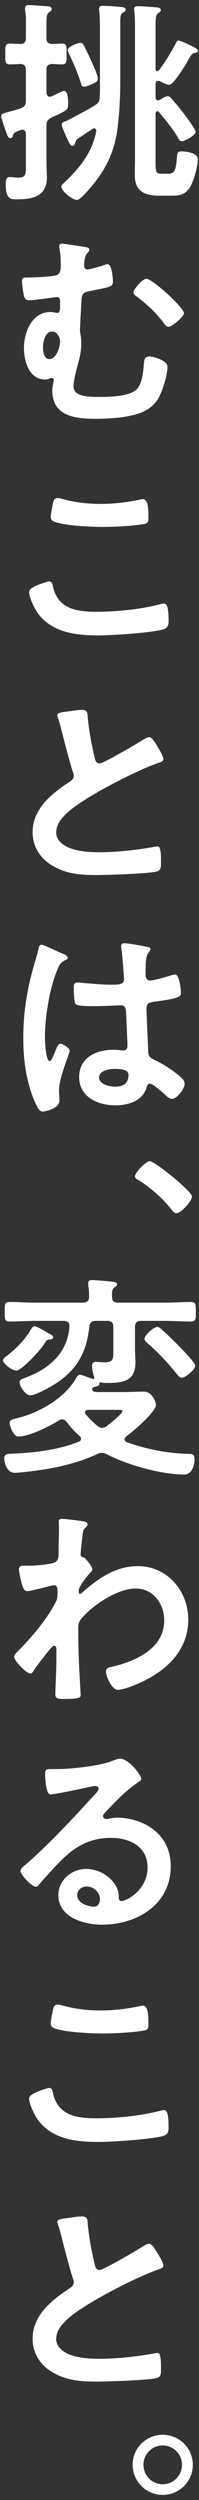
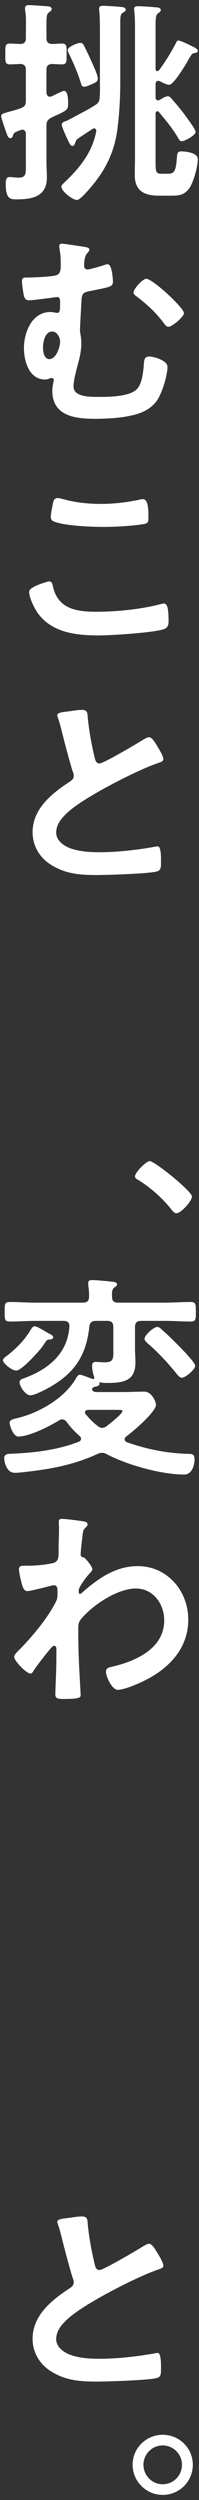
<svg xmlns="http://www.w3.org/2000/svg" version="1.1" id="編集モード" x="0px" y="0px" viewBox="0 0 30 376" style="enable-background:new 0 0 30 376;" xml:space="preserve">
  <rect x="0" y="0" width="30" height="376" fill="#333333" stroke="none" />
  <style type="text/css">
	.st0{fill:#FFFFFF;}
</style>
  <g>
    <path class="st0" d="M7.003,10.53v3.362c0.032,0.359,0.13,0.653,0.521,0.653   c0.099,0,0.196-0.032,0.294-0.065c0.065-0.033,0.229-0.098,0.392-0.196   c0.522-0.261,1.273-0.62,1.437-0.62c0.62,0,0.62,1.469,0.62,1.893   c0,0.979-0.065,1.012-2.514,2.121c-0.587,0.359-0.75,0.555-0.75,1.24v5.614   c0,0.718,0.065,1.436,0.065,2.154c0,2.905-2.22,3.297-4.603,3.297   c-0.946,0-1.6-0.098-1.6-2.35c0-0.457,0.033-1.012,0.62-1.012   c0.131,0,0.979,0.098,1.306,0.098c1.208,0,1.11-0.686,1.11-2.056V20.191   c0-0.359-0.131-0.685-0.522-0.685c-0.098,0-0.196,0.033-0.294,0.065   c-0.979,0.359-1.012,0.424-1.143,0.816c-0.065,0.228-0.13,0.392-0.392,0.392   c-0.294,0-0.457-0.392-0.62-0.914c-0.032-0.065-0.065-0.163-0.098-0.261   c-0.098-0.294-0.652-1.86-0.652-2.089c0-0.359,0.163-0.424,1.109-0.685   c0.457-0.131,1.044-0.261,1.828-0.555c0.62-0.229,0.783-0.49,0.783-1.175   v-4.569c0-0.62-0.229-0.881-0.849-0.914C2.858,9.649,1.552,9.682,1.487,9.682   c-0.75,0-0.685-0.457-0.685-1.534c0-1.142-0.065-1.599,0.685-1.599   c0.425,0,1.077,0.065,1.567,0.065c0.62,0,0.849-0.294,0.849-0.914V5.308   c0-0.947,0.032-1.893,0-2.872C3.87,2.109,3.772,1.457,3.772,1.261   c0-0.457,0.294-0.49,0.652-0.49c0.392,0,2.089,0.131,2.546,0.163   c0.294,0,0.816,0.032,0.816,0.424c0,0.261-0.229,0.359-0.425,0.522   C7.036,2.077,7.003,2.599,7.003,3.643V5.7c0,0.653,0.229,0.881,0.881,0.914   c0.326,0,1.208-0.065,1.469-0.065c0.751,0,0.686,0.49,0.686,1.599   c0,1.044,0.065,1.534-0.686,1.534c-0.163,0-1.207-0.033-1.501-0.065   C7.264,9.682,7.003,9.845,7.003,10.53z M15.065,12.195V5.047   c0-1.142,0-2.252-0.098-3.394c0-0.098-0.033-0.196-0.033-0.294   c0-0.424,0.262-0.49,0.62-0.49c0.457,0,2.415,0.131,2.872,0.196   c0.229,0.033,0.522,0.098,0.522,0.392c0,0.229-0.163,0.294-0.392,0.424   c-0.392,0.228-0.424,0.555-0.424,1.599v8.715c0,2.48-0.131,4.961-0.457,7.409   c-0.425,2.97-1.502,5.418-3.362,7.801c-0.392,0.49-2.154,2.677-2.709,2.677   c-0.652,0-2.35-1.306-2.35-2.024c0-0.196,0.229-0.392,0.358-0.522   c2.383-2.252,4.243-4.504,4.896-7.768c0.032-0.228-0.065-0.457-0.326-0.457   c-0.099,0-0.164,0.033-0.262,0.098c-0.392,0.261-1.958,1.273-2.252,1.501   c-0.229,0.196-0.229,0.294-0.326,0.555c-0.065,0.196-0.196,0.49-0.425,0.49   c-0.326,0-0.587-0.685-0.718-0.946c-0.195-0.424-0.881-1.893-0.881-2.252   c0-0.359,0.326-0.457,0.652-0.555c0.261-0.098,0.522-0.261,0.783-0.392   c1.175-0.653,2.415-1.24,3.525-1.958c0.555-0.326,0.718-0.587,0.751-1.24   C15.097,13.794,15.065,13.011,15.065,12.195z M12.715,6.973   c0.424,0.849,0.849,1.73,1.24,2.644c0.229,0.49,0.783,1.697,0.783,2.187   c0,0.49-0.327,0.62-0.947,0.881c-0.293,0.131-0.783,0.359-1.109,0.359   c-0.294,0-0.392-0.196-0.457-0.457c-0.522-1.665-1.044-2.872-1.795-4.439   c-0.065-0.131-0.229-0.457-0.229-0.62c0-0.49,1.501-1.077,1.894-1.077   C12.454,6.45,12.584,6.679,12.715,6.973z M23.453,10.367   c0,0.131,0.065,0.326,0.262,0.326c0.13,0,0.163-0.032,0.261-0.13   c0.979-1.306,1.828-2.709,2.578-4.145c0.099-0.196,0.164-0.326,0.327-0.326   c0.293,0,1.24,0.457,1.533,0.588c0.914,0.457,1.404,0.653,1.404,0.979   c0,0.229-0.327,0.294-0.49,0.326c-0.358,0.033-0.424,0.163-0.849,0.849   c-0.098,0.163-0.163,0.294-0.261,0.49c-0.359,0.588-2.057,3.427-2.709,3.427   c-0.392,0-1.012-0.326-1.371-0.522c-0.098-0.033-0.163-0.065-0.294-0.065   c-0.293,0-0.392,0.229-0.392,0.49v1.991c0,0.229,0.099,0.457,0.392,0.457   c0.099,0,0.196-0.065,0.294-0.098c0.294-0.196,0.783-0.522,1.175-0.522   c0.196,0,0.392,0.163,0.522,0.326c0.653,0.751,1.273,1.469,1.86,2.252   c0.457,0.62,1.795,2.383,1.795,2.774c0,0.522-1.664,1.403-2.056,1.403   c-0.262,0-0.359-0.13-0.49-0.326c-0.815-1.469-1.925-2.774-2.97-4.047   c-0.098-0.098-0.131-0.131-0.261-0.131c-0.099,0-0.262,0.065-0.262,0.359v7.18   c0,1.665,0.065,1.86,0.979,1.86h0.881c1.045,0,1.208-0.49,1.371-2.578   c0.033-0.555,0.163-0.783,0.62-0.783c0.751,0,2.514,0.196,2.514,1.175   c0,1.11-0.62,3.362-1.24,4.308c-0.751,1.077-1.534,1.175-2.742,1.175h-1.86   c-2.154,0-3.655-0.653-3.655-3.101c0-0.914,0.032-1.828,0.032-2.742V3.97   c0-0.816-0.032-1.599-0.098-2.285c0-0.131-0.032-0.229-0.032-0.359   c0-0.326,0.261-0.392,0.555-0.392c0.522,0,2.056,0.098,2.644,0.163   c0.294,0,0.815,0.033,0.815,0.424c0,0.229-0.163,0.294-0.424,0.49   c-0.326,0.229-0.359,0.816-0.359,1.828V10.367z" />
    <path class="st0" d="M12.944,37.169c0.195,0.033,0.521,0.131,0.521,0.359   c0,0.196-0.13,0.359-0.261,0.49c-0.457,0.49-0.522,1.305-0.522,1.958   c0,0.392,0.262,0.555,0.522,0.555c0.326,0,2.22-0.555,2.644-0.718   c0.098-0.033,0.229-0.065,0.392-0.065c0.62,0,0.783,2.122,0.783,2.611   c0,0.816-0.521,0.816-3.558,1.436c-0.849,0.163-1.109,0.359-1.175,1.24   c-0.032,0.718-0.229,4.014-0.229,4.537c0,0.326,0.033,0.555,0.098,0.881   c0.065,0.392,0.099,0.783,0.099,1.175c0,1.077-0.229,2.121-0.522,3.166   c-0.229,0.914-0.653,2.383-0.653,3.329c0,1.73,2.938,1.567,4.113,1.567   c1.436,0,4.341-0.065,5.418-1.142c0.75-0.75,0.946-2.35,1.044-3.394   c0.065-1.012,0.065-1.534,0.849-1.534c0.718,0,2.742,0.62,2.742,1.534   c0,1.273-0.816,4.047-1.665,5.189c-1.044,1.371-2.48,1.893-4.112,2.219   c-1.6,0.326-3.46,0.424-5.092,0.424c-3.035,0-6.495-0.392-6.495-4.243   c0-0.424,0.098-0.946,0.196-1.371c0-0.065,0.032-0.131,0.032-0.196   c0-0.196-0.163-0.326-0.359-0.326c-0.13,0-0.229,0.065-0.358,0.098   c-0.163,0.065-0.392,0.13-0.588,0.13c-2.415,0-3.198-2.741-3.198-4.732   c0-2.317,1.175-5.418,3.981-5.418c0.457,0,0.783,0.13,1.077,0.13   c0.359,0,0.392-0.424,0.392-1.534c0-0.424,0-0.849-0.457-0.849   c-0.13,0-1.044,0.131-1.24,0.163c-0.62,0.065-2.415,0.326-2.97,0.326   c-0.489,0-0.652-0.228-0.783-0.653c-0.098-0.457-0.294-1.697-0.294-2.154   c0-0.62,0.261-0.62,0.783-0.62c0.979,0,3.492-0.098,4.341-0.326   c0.719-0.196,0.719-0.979,0.719-1.599c0-0.881-0.033-1.567-0.196-2.448   c0-0.098-0.032-0.261-0.032-0.359c0-0.261,0.163-0.359,0.424-0.359   S12.584,37.104,12.944,37.169z M6.481,52.281c0,0.588,0.163,1.73,0.946,1.73   c1.045,0,1.632-1.795,1.632-2.644c0-0.653-0.457-1.501-1.207-1.501   C6.775,49.866,6.481,51.465,6.481,52.281z M27.729,47.091   c0,0.555-1.796,2.056-2.317,2.056c-0.392,0-0.653-0.457-0.914-0.816   c-1.208-1.534-2.415-2.611-3.949-3.786c-0.196-0.13-0.425-0.326-0.425-0.555   c0-0.49,1.339-2.056,1.926-2.056C23.029,41.934,27.729,46.308,27.729,47.091z" />
    <path class="st0" d="M7.362,87.438c0.425,0,0.522,0.294,0.588,0.62   c0.686,3.46,3.46,3.949,6.527,3.949c3.134,0,6.691-0.359,9.727-1.142   c0.131-0.033,0.359-0.098,0.489-0.098c0.49,0,0.719,0.555,0.719,2.677   c0,0.62-0.163,1.012-0.783,1.208c-1.73,0.522-7.834,0.914-9.792,0.914   c-3.395,0-7.05-0.424-9.172-3.394c-0.489-0.718-1.272-2.285-1.272-3.166   C4.392,88.188,7.33,87.438,7.362,87.438z M7.917,76.047   c0.098-0.555,0.163-1.142,0.783-1.142c0.261,0,0.686,0.131,0.946,0.196   c1.795,0.49,3.655,0.686,5.549,0.686c1.99,0,3.949-0.229,5.907-0.653   c0.098-0.033,0.294-0.065,0.424-0.065c0.816,0,0.849,1.469,0.849,2.807   c0,0.783-0.163,0.848-0.913,0.979c-1.796,0.261-4.08,0.392-5.908,0.392   c-1.795,0-5.842-0.163-7.441-0.816c-0.294-0.131-0.457-0.326-0.457-0.685   C7.656,77.352,7.819,76.504,7.917,76.047z" />
    <path class="st0" d="M10.756,106.929c0.49-0.065,1.045-0.163,1.567-0.163   c0.913,0,0.848,0.49,0.913,1.24c0.196,1.958,0.555,3.917,1.012,5.842   c0.099,0.424,0.196,0.979,0.751,0.979c0.588,0,5.81-3.068,6.658-3.623   c0.262-0.131,0.555-0.326,0.849-0.326c0.425,0,0.979,0.979,1.175,1.305   c0.262,0.424,0.947,1.534,0.947,1.991c0,0.326-0.359,0.424-0.62,0.522   c-2.351,0.783-5.843,2.546-8.062,3.753c-1.729,0.947-4.504,2.546-5.875,3.851   c-0.849,0.816-1.599,1.697-1.599,2.938c0,1.175,1.142,1.991,2.154,2.35   c1.37,0.49,2.904,0.587,4.341,0.587c2.741,0,5.875-0.359,8.519-0.849   c0.098-0.032,0.195-0.032,0.294-0.032c0.456,0,0.489,1.338,0.489,2.023v0.392   c0,0.849-0.033,1.208-0.686,1.371c-1.24,0.326-7.409,0.522-8.976,0.522   c-2.415,0-4.537-0.13-6.69-1.403c-1.828-1.044-3.003-2.872-3.003-5.026   c0-3.558,2.938-5.875,5.646-7.637c0.326-0.229,0.555-0.457,0.555-0.849   c0-0.261-0.033-0.392-0.131-0.587c-0.392-1.175-1.306-4.635-1.632-5.973   c-0.195-0.751-0.359-1.469-0.62-2.154c-0.032-0.131-0.098-0.261-0.098-0.392   C8.635,107.092,9.712,107.092,10.756,106.929z" />
-     <path class="st0" d="M9.353,143.392c0.261,0.098,0.849,0.326,0.849,0.653   c0,0.196-0.131,0.261-0.294,0.326c-0.75,0.359-0.946,0.653-1.338,1.665   c-1.109,2.742-1.795,6.952-1.795,9.922c0,0.522,0.098,3.623,0.718,3.623   c0.229,0,0.392-0.424,0.718-1.175c0.163-0.359,0.49-1.436,0.882-1.436   c0.358,0,1.403,0.653,1.403,1.044c0,0.457-1.6,4.047-1.6,5.94   c0,0.522,0.065,1.044,0.065,1.567c0,1.273-2.317,1.665-2.48,1.665   c-0.555,0-0.816-0.62-1.045-1.077c-1.468-3.133-1.925-6.593-1.925-10.053   c0-3.166,0.392-6.071,1.142-9.139c0.359-1.436,0.816-2.84,1.176-4.276   c0.032-0.229,0.13-0.555,0.424-0.555c0.229,0,1.24,0.457,2.089,0.849   C8.766,143.131,9.158,143.327,9.353,143.392z M22.343,142.445   c0.163,0.032,0.326,0.098,0.326,0.294c0,0.294-0.195,0.359-0.358,0.653   c-0.196,0.326-0.359,0.881-0.359,2.317v0.914c0,0.457,0.195,0.849,0.686,0.849   c0.555,0,2.676-0.62,3.264-0.816c0.131-0.032,0.359-0.098,0.489-0.098   c0.653,0,0.882,2.252,0.882,2.742c0,0.62-0.229,0.849-4.08,1.371   c-0.718,0.098-1.109,0.229-1.109,1.044c0,0.653,0.229,5.646,0.261,6.495   c0.065,0.849,0.392,0.914,1.109,1.273c1.306,0.653,2.416,1.371,3.525,2.285   c0.392,0.326,0.849,0.685,0.849,1.24c0,0.751-1.143,2.252-1.894,2.252   c-0.358,0-0.652-0.261-0.913-0.49c-0.359-0.359-1.991-1.795-2.416-1.795   c-0.326,0-0.424,0.261-0.489,0.522c-0.588,2.089-2.774,2.742-4.732,2.742   c-2.611,0-5.451-1.24-5.451-4.243c0-2.938,2.579-4.113,5.125-4.113   c0.424,0,0.849,0.033,1.272,0.098h0.229c0.457,0,0.653-0.261,0.653-0.685   c0-0.816-0.164-3.917-0.196-4.863c-0.032-0.326,0.032-1.24-0.783-1.24   c-0.262,0-2.578,0.131-3.884,0.131h-0.425c-0.815,0-2.187-0.033-2.48-0.261   c-0.294-0.196-0.326-2.056-0.326-2.48s0.032-0.816,0.522-0.816   c0.392,0,3.296,0.326,4.993,0.326h0.522c0.783,0,1.534-0.065,1.534-0.783   c0-0.685-0.262-3.851-0.392-4.667c0-0.098-0.033-0.229-0.033-0.326   c0-0.294,0.131-0.457,0.457-0.457C19.275,141.858,21.691,142.282,22.343,142.445z    M17.285,160.756c-0.751,0-2.351,0.261-2.351,1.273   c0,1.044,1.567,1.404,2.383,1.404c1.24,0,2.057-0.457,2.057-1.795   C19.374,160.788,17.905,160.756,17.285,160.756z" />
    <path class="st0" d="M28.936,179.953c0,0.685-1.632,2.513-2.35,2.513   c-0.294,0-0.522-0.294-0.686-0.49c-1.403-1.763-3.101-3.297-4.994-4.472   c-0.228-0.13-0.555-0.294-0.555-0.587c0-0.555,1.665-2.285,2.22-2.285   C23.323,174.633,28.936,179.17,28.936,179.953z" />
    <path class="st0" d="M7.33,201.465c-0.261,0.033-0.392,0.229-0.686,0.685   c-0.098,0.131-0.195,0.294-0.326,0.457c-0.489,0.685-3.068,3.525-3.852,3.525   c-0.718,0-2.023-1.11-2.023-1.567c0-0.229,0.489-0.587,0.686-0.718   c1.436-1.142,2.513-2.252,3.492-3.819c0.163-0.261,0.294-0.555,0.62-0.555   c0.261,0,1.012,0.424,1.6,0.783c0.229,0.13,0.457,0.261,0.587,0.326   c0.229,0.098,0.588,0.294,0.588,0.555C8.015,201.465,7.46,201.465,7.33,201.465z    M14.445,198.658c-0.62,0-0.914,0.261-0.979,0.881   c-0.457,4.243-2.154,6.887-5.875,9.041c-0.652,0.359-2.317,1.273-3.035,1.273   c-0.686,0-1.6-1.306-1.6-1.958c0-0.424,0.425-0.522,0.784-0.653   c3.59-1.338,6.462-3.688,6.723-7.735c0.033-0.588-0.261-0.849-0.881-0.849   H5.338c-1.272,0-2.578,0.098-3.852,0.098c-0.783,0-0.783-0.326-0.783-1.469   s0-1.469,0.783-1.469c1.273,0,2.579,0.098,3.852,0.098h7.181   c0.62,0,0.881-0.261,0.914-0.881c0-0.588-0.033-1.175-0.131-1.763v-0.326   c0-0.392,0.326-0.424,0.62-0.424c0.522,0,2.252,0.163,2.807,0.228   c0.294,0.033,0.914,0.033,0.914,0.424c0,0.196-0.163,0.294-0.392,0.457   c-0.392,0.294-0.392,0.751-0.358,1.436c0,0.62,0.293,0.849,0.913,0.849h7.083   c1.272,0,2.578-0.098,3.852-0.098c0.783,0,0.783,0.326,0.783,1.469   s0,1.469-0.783,1.469c-1.273,0-2.579-0.098-3.852-0.098h-3.623   c-0.652,0-0.914,0.294-0.914,0.914v3.296c0,0.653,0.065,1.338,0.065,2.024   c0,3.003-2.089,3.101-4.504,3.101c-0.294,0-0.555-0.032-0.849-0.098   c-0.098,0-0.098,0.033-0.098,0.098c0.032,0.033,0.032,0.065,0.032,0.131   c0,0.326-0.489,0.392-0.751,0.457c-0.064,0-0.13,0.065-0.195,0.098   c-0.098,0.065-0.163,0.163-0.163,0.294c0,0.261,0.326,0.359,0.555,0.392h3.981   c1.11,0,2.188-0.065,3.297-0.065c1.272,0,1.795,1.697,1.795,1.958   c0,1.11-3.558,4.113-4.504,4.798c-0.131,0.131-0.229,0.229-0.229,0.424   s0.163,0.326,0.326,0.424c3.166,1.11,6.071,1.665,9.4,1.762   c0.587,0,0.815,0.163,0.815,0.816c0,0.783-0.326,2.285-1.566,2.285   c-3.427,0-8.584-1.436-11.619-3.035c-0.262-0.131-0.457-0.229-0.751-0.229   c-0.261,0-0.489,0.065-0.751,0.196c-2.709,1.24-5.548,1.958-8.519,2.383   c-0.881,0.131-3.067,0.424-3.884,0.424c-1.306,0-1.6-1.73-1.6-2.219   c0-0.653,0.653-0.62,1.11-0.653c3.395-0.131,6.952-0.555,10.118-1.795   c0.195-0.098,0.358-0.196,0.358-0.457c0-0.163-0.098-0.294-0.229-0.424   c-0.718-0.62-1.37-1.305-1.926-2.089c-0.195-0.229-0.392-0.392-0.685-0.392   c-0.196,0-0.359,0.065-0.522,0.163c-1.371,0.881-4.472,2.415-6.104,2.415   c-0.751,0-1.306-1.665-1.306-2.056c0-0.49,0.652-0.587,1.012-0.686   c3.329-0.75,7.213-2.97,8.976-5.973c0.098-0.196,0.326-0.588,0.588-0.588   c0.229,0,1.077,0.326,1.599,0.522c0.065,0.033,0.327,0.131,0.425,0.131   c0.065,0,0.163-0.033,0.163-0.163v-0.131c-0.196-0.49-0.326-1.175-0.326-1.697   c0-0.424,0.195-0.587,0.587-0.587c0.229,0,0.783,0.065,1.339,0.065   c1.37,0,1.272-0.653,1.272-1.926v-3.395c0-0.62-0.261-0.914-0.914-0.914H14.445z    M15.391,214.749c0.294,0,0.457-0.098,0.686-0.261   c0.425-0.326,2.383-1.828,2.383-2.285c0-0.131-0.229-0.163-0.653-0.163h-4.504   c-0.261,0.032-0.489,0.098-0.489,0.392c0,0.131,0.065,0.229,0.131,0.294   c0.587,0.686,1.044,1.175,1.762,1.73   C14.934,214.619,15.097,214.749,15.391,214.749z M27.402,207.21   c-0.326,0-0.521-0.326-0.718-0.522c-1.338-1.665-2.774-3.231-4.406-4.635   c-0.195-0.196-0.489-0.424-0.489-0.718c0-0.49,1.338-1.762,1.926-1.762   c0.294,0,0.489,0.229,0.815,0.522c0.751,0.62,4.896,4.635,4.896,5.32   C29.426,205.969,27.958,207.21,27.402,207.21z" />
    <path class="st0" d="M12.813,228.854c0.195,0.065,0.392,0.196,0.392,0.392   c0,0.163-0.098,0.294-0.229,0.424c-0.392,0.392-0.457,0.359-0.588,1.73   c-0.064,0.457-0.229,1.958-0.229,2.35c0,0.359,0.131,0.424,0.49,0.49   c0.195,0.065,1.272,1.338,1.272,1.763c0,0.261-0.294,0.49-0.457,0.685   c-0.392,0.424-1.599,1.958-1.599,2.513c0,0.326,0.032,0.522,0.195,0.522   c0.131,0,0.326-0.196,0.425-0.294c2.415-2.089,4.961-3.884,8.29-3.884   c4.438,0,7.604,3.721,7.604,8.029c0,4.928-3.688,8.062-7.931,9.792   c-0.588,0.261-2.024,0.783-2.677,0.783c-0.914,0-1.795-2.024-1.795-2.709   c0-0.555,0.392-0.653,0.849-0.751c3.558-0.816,7.931-2.709,7.931-6.985   c0-2.448-1.632-4.798-4.275-4.798c-2.774,0-6.561,2.513-8.29,4.635   c-0.326,0.392-0.392,0.816-0.392,1.306c0,1.926,0.032,3.851,0.13,5.744   c0.033,0.914,0.229,4.014,0.229,4.374c0,0.359-0.293,0.555-2.447,0.555   c-0.946,0-1.371-0.033-1.371-0.686c0-0.261,0.032-0.881,0.032-1.044   c0.033-1.012,0.099-2.415,0.099-2.578c0.032-1.044,0.032-2.122,0.032-3.166   c0-0.229-0.065-0.522-0.326-0.522s-0.489,0.359-0.653,0.522   c-0.62,0.751-1.958,2.448-2.447,3.199c-0.098,0.196-0.262,0.457-0.489,0.457   c-0.588,0-2.448-1.893-2.448-2.513c0-0.359,0.555-0.849,0.815-1.11   c1.926-1.958,4.342-4.831,5.517-7.278c0.195-0.392,0.195-0.783,0.195-1.273   v-0.424c0-0.326-0.13-0.686-0.521-0.686c-0.196,0-0.393,0.065-0.556,0.098   c-0.62,0.163-3.002,0.783-3.459,0.783s-0.62-0.424-0.751-0.783   c-0.163-0.457-0.522-2.023-0.522-2.48c0-0.49,0.326-0.555,0.751-0.555H4.066   c1.207,0,2.415-0.098,3.59-0.326c0.425-0.065,0.783-0.163,1.012-0.555   c0.196-0.326,0.163-0.947,0.163-1.338c0-1.11,0.065-2.219,0.065-3.329   c0-0.457-0.032-0.816-0.032-1.044c0-0.359,0.163-0.457,0.489-0.457   C9.81,228.43,12.421,228.756,12.813,228.854z" />
-     <path class="st0" d="M21.299,267.537c0,0.229-0.359,0.424-0.719,0.685   c-1.827,1.273-3.198,2.774-4.732,4.374c-0.131,0.131-0.326,0.359-0.326,0.555   c0,0.261,0.261,0.424,0.555,0.424c0.131,0,0.294-0.033,0.425-0.065   c0.424-0.098,0.913-0.131,1.338-0.131c1.306,0,2.84,0.392,4.015,0.979   c2.546,1.306,3.884,3.492,3.884,6.332c0,5.777-5.124,8.78-10.379,8.78   c-2.709,0-6.561-1.11-6.561-4.439c0-2.252,1.991-3.949,4.178-3.949   c1.697,0,3.427,0.914,4.341,2.317c0.489,0.751,0.588,1.24,0.588,2.089   c0.032,0.229,0.13,0.424,0.392,0.424c0.849,0,3.949-1.73,3.949-5.026   c0-3.166-2.677-4.471-5.517-4.471c-2.97,0-5.222,1.142-7.311,3.198   c-1.272,1.24-2.448,2.579-3.623,3.917c-0.098,0.13-0.195,0.228-0.359,0.228   c-0.685,0-2.35-1.828-2.35-2.35c0-0.392,0.489-0.751,0.783-0.979   c3.362-2.905,7.148-6.952,10.15-10.249c0.262-0.261,0.849-0.848,0.849-1.175   c0-0.294-0.293-0.392-0.555-0.392c-0.163,0-0.587,0.098-0.783,0.13   c-0.783,0.196-5.385,1.142-5.907,1.142c-0.719,0-0.816-2.448-0.816-3.003   c0-0.751,0.033-0.816,1.012-0.816h0.783c2.089,0,6.365-0.457,8.258-1.208   c0.359-0.13,0.882-0.359,1.24-0.359   C19.406,264.502,21.299,266.983,21.299,267.537z M13.042,283.726   c-0.718,0-1.403,0.522-1.403,1.305c0,1.175,1.566,1.73,2.546,1.73   c0.62,0,0.881-0.588,0.881-1.11C15.065,284.64,14.184,283.726,13.042,283.726z" />
-     <path class="st0" d="M7.362,314.02c0.425,0,0.522,0.294,0.588,0.62   c0.686,3.46,3.46,3.949,6.527,3.949c3.134,0,6.691-0.359,9.727-1.142   c0.131-0.032,0.359-0.098,0.489-0.098c0.49,0,0.719,0.555,0.719,2.676   c0,0.62-0.163,1.012-0.783,1.208c-1.73,0.522-7.834,0.914-9.792,0.914   c-3.395,0-7.05-0.424-9.172-3.394c-0.489-0.718-1.272-2.285-1.272-3.166   C4.392,314.771,7.33,314.02,7.362,314.02z M7.917,302.629   c0.098-0.555,0.163-1.142,0.783-1.142c0.261,0,0.686,0.131,0.946,0.196   c1.795,0.49,3.655,0.686,5.549,0.686c1.99,0,3.949-0.229,5.907-0.653   c0.098-0.033,0.294-0.065,0.424-0.065c0.816,0,0.849,1.469,0.849,2.807   c0,0.783-0.163,0.848-0.913,0.979c-1.796,0.261-4.08,0.392-5.908,0.392   c-1.795,0-5.842-0.163-7.441-0.816c-0.294-0.13-0.457-0.326-0.457-0.685   C7.656,303.935,7.819,303.086,7.917,302.629z" />
    <path class="st0" d="M10.756,333.512c0.49-0.065,1.045-0.163,1.567-0.163   c0.913,0,0.848,0.49,0.913,1.24c0.196,1.958,0.555,3.917,1.012,5.842   c0.099,0.424,0.196,0.979,0.751,0.979c0.588,0,5.81-3.068,6.658-3.623   c0.262-0.131,0.555-0.326,0.849-0.326c0.425,0,0.979,0.979,1.175,1.305   c0.262,0.424,0.947,1.534,0.947,1.991c0,0.326-0.359,0.424-0.62,0.522   c-2.351,0.783-5.843,2.546-8.062,3.753c-1.729,0.947-4.504,2.546-5.875,3.851   c-0.849,0.816-1.599,1.697-1.599,2.938c0,1.175,1.142,1.991,2.154,2.35   c1.37,0.49,2.904,0.587,4.341,0.587c2.741,0,5.875-0.359,8.519-0.849   c0.098-0.032,0.195-0.032,0.294-0.032c0.456,0,0.489,1.338,0.489,2.023v0.392   c0,0.848-0.033,1.208-0.686,1.371c-1.24,0.326-7.409,0.522-8.976,0.522   c-2.415,0-4.537-0.13-6.69-1.403c-1.828-1.044-3.003-2.872-3.003-5.026   c0-3.558,2.938-5.875,5.646-7.637c0.326-0.229,0.555-0.457,0.555-0.849   c0-0.261-0.033-0.392-0.131-0.587c-0.392-1.175-1.306-4.635-1.632-5.973   c-0.195-0.751-0.359-1.469-0.62-2.154c-0.032-0.131-0.098-0.261-0.098-0.392   C8.635,333.675,9.712,333.675,10.756,333.512z" />
    <path class="st0" d="M29.067,370.692c0,2.513-2.023,4.537-4.537,4.537   c-2.48,0-4.536-2.023-4.536-4.537c0-2.48,2.023-4.504,4.536-4.504   C27.043,366.188,29.067,368.212,29.067,370.692z M21.625,370.692   c0,1.632,1.306,2.938,2.904,2.938c1.6,0,2.905-1.306,2.905-2.938   c0-1.599-1.306-2.905-2.905-2.905C22.931,367.787,21.625,369.093,21.625,370.692z" />
  </g>
</svg>